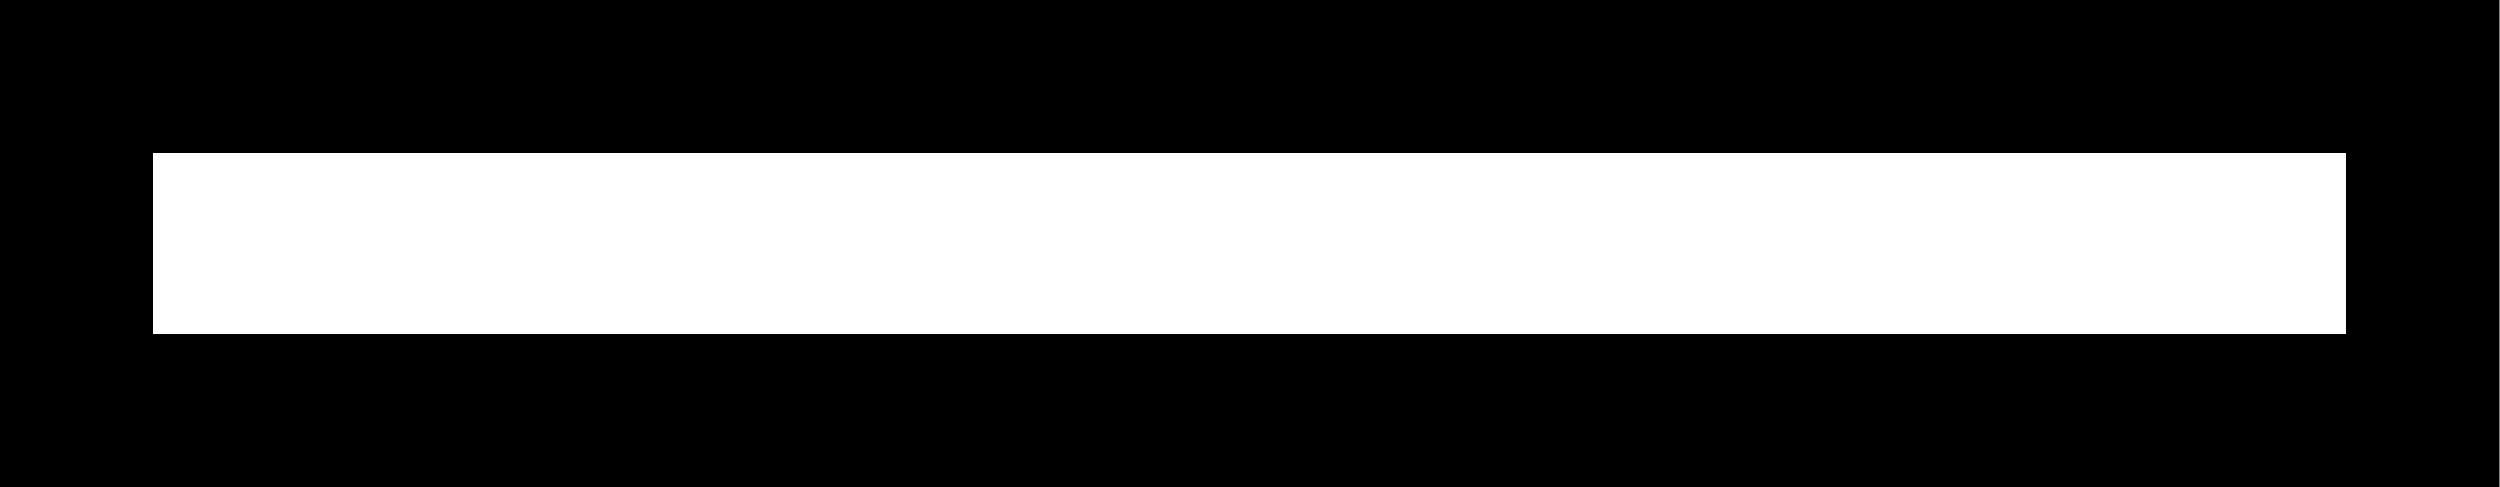
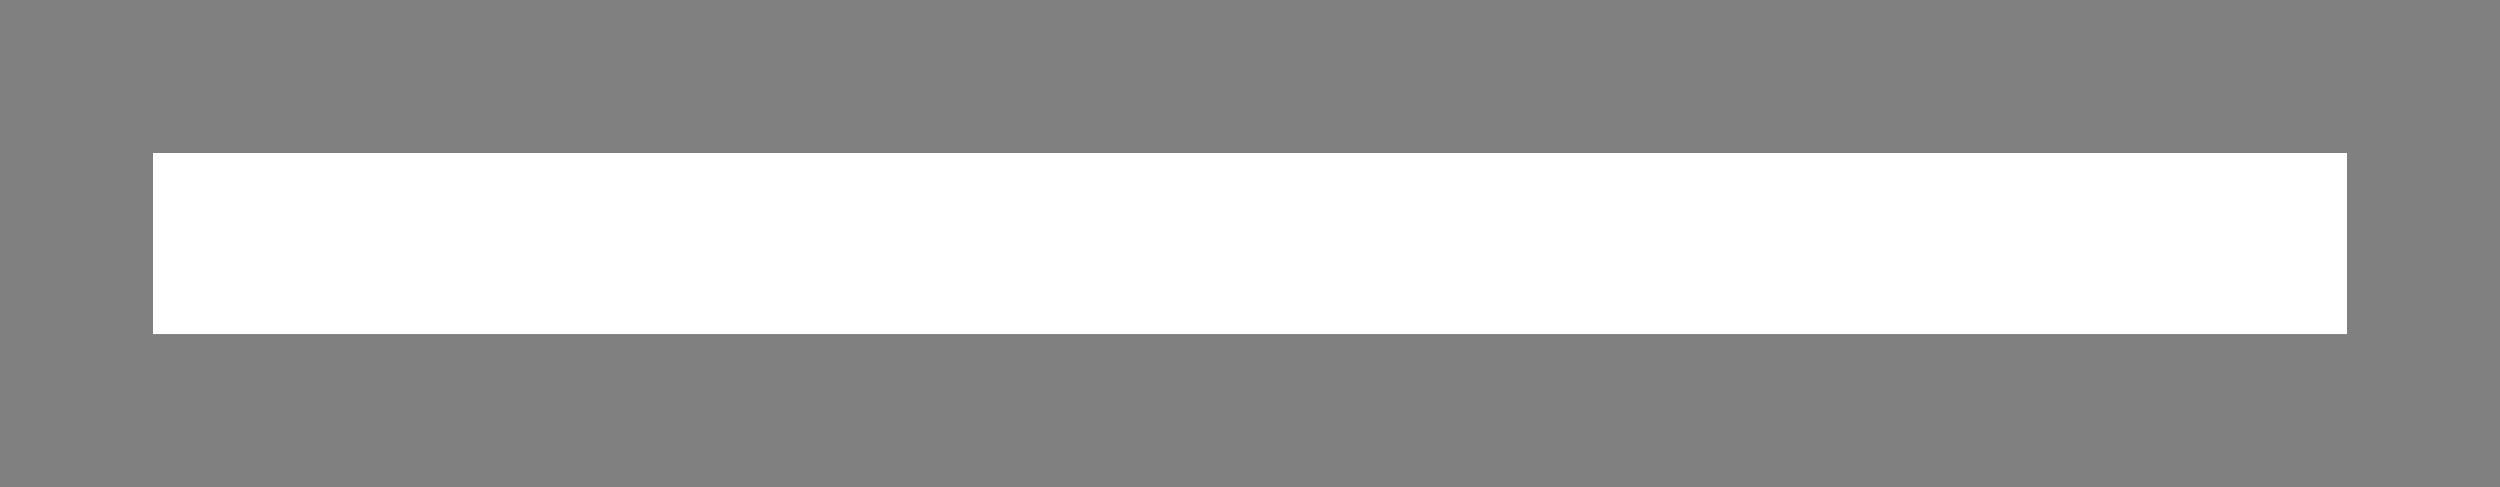
<svg xmlns="http://www.w3.org/2000/svg" viewBox="0 0 49.02 9.55">
  <rect x="0" y="0" width="49.02" height="9.55" fill="#808080" stroke="none" />
  <defs>
    <style>.cls-1{fill:#fff;}</style>
  </defs>
  <title>Asset 1</title>
  <g id="Layer_2" data-name="Layer 2">
    <g id="Layer_1-2" data-name="Layer 1">
      <rect class="cls-1" x="3" y="3" width="43.02" height="3.55" />
-       <path d="M0,0V9.55H49V0ZM46,6.55H3V3H46Z" />
    </g>
  </g>
</svg>